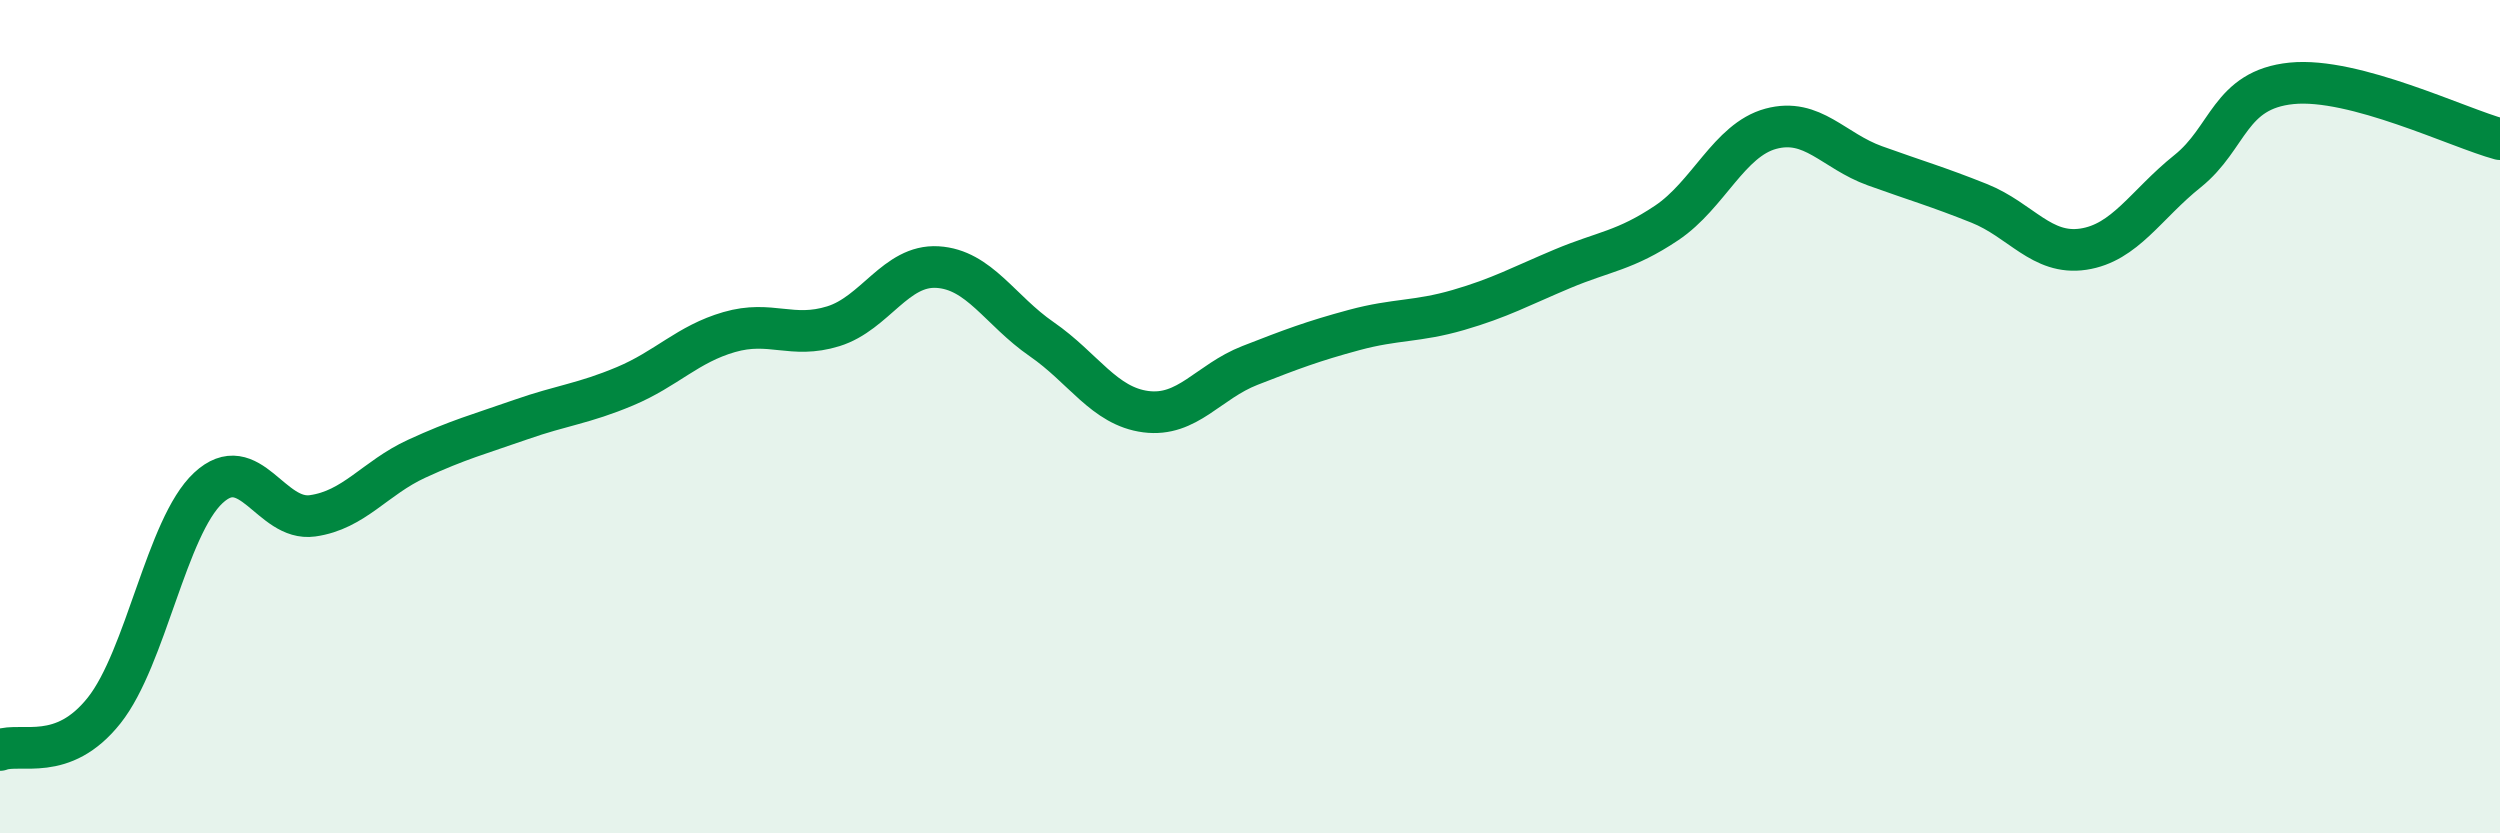
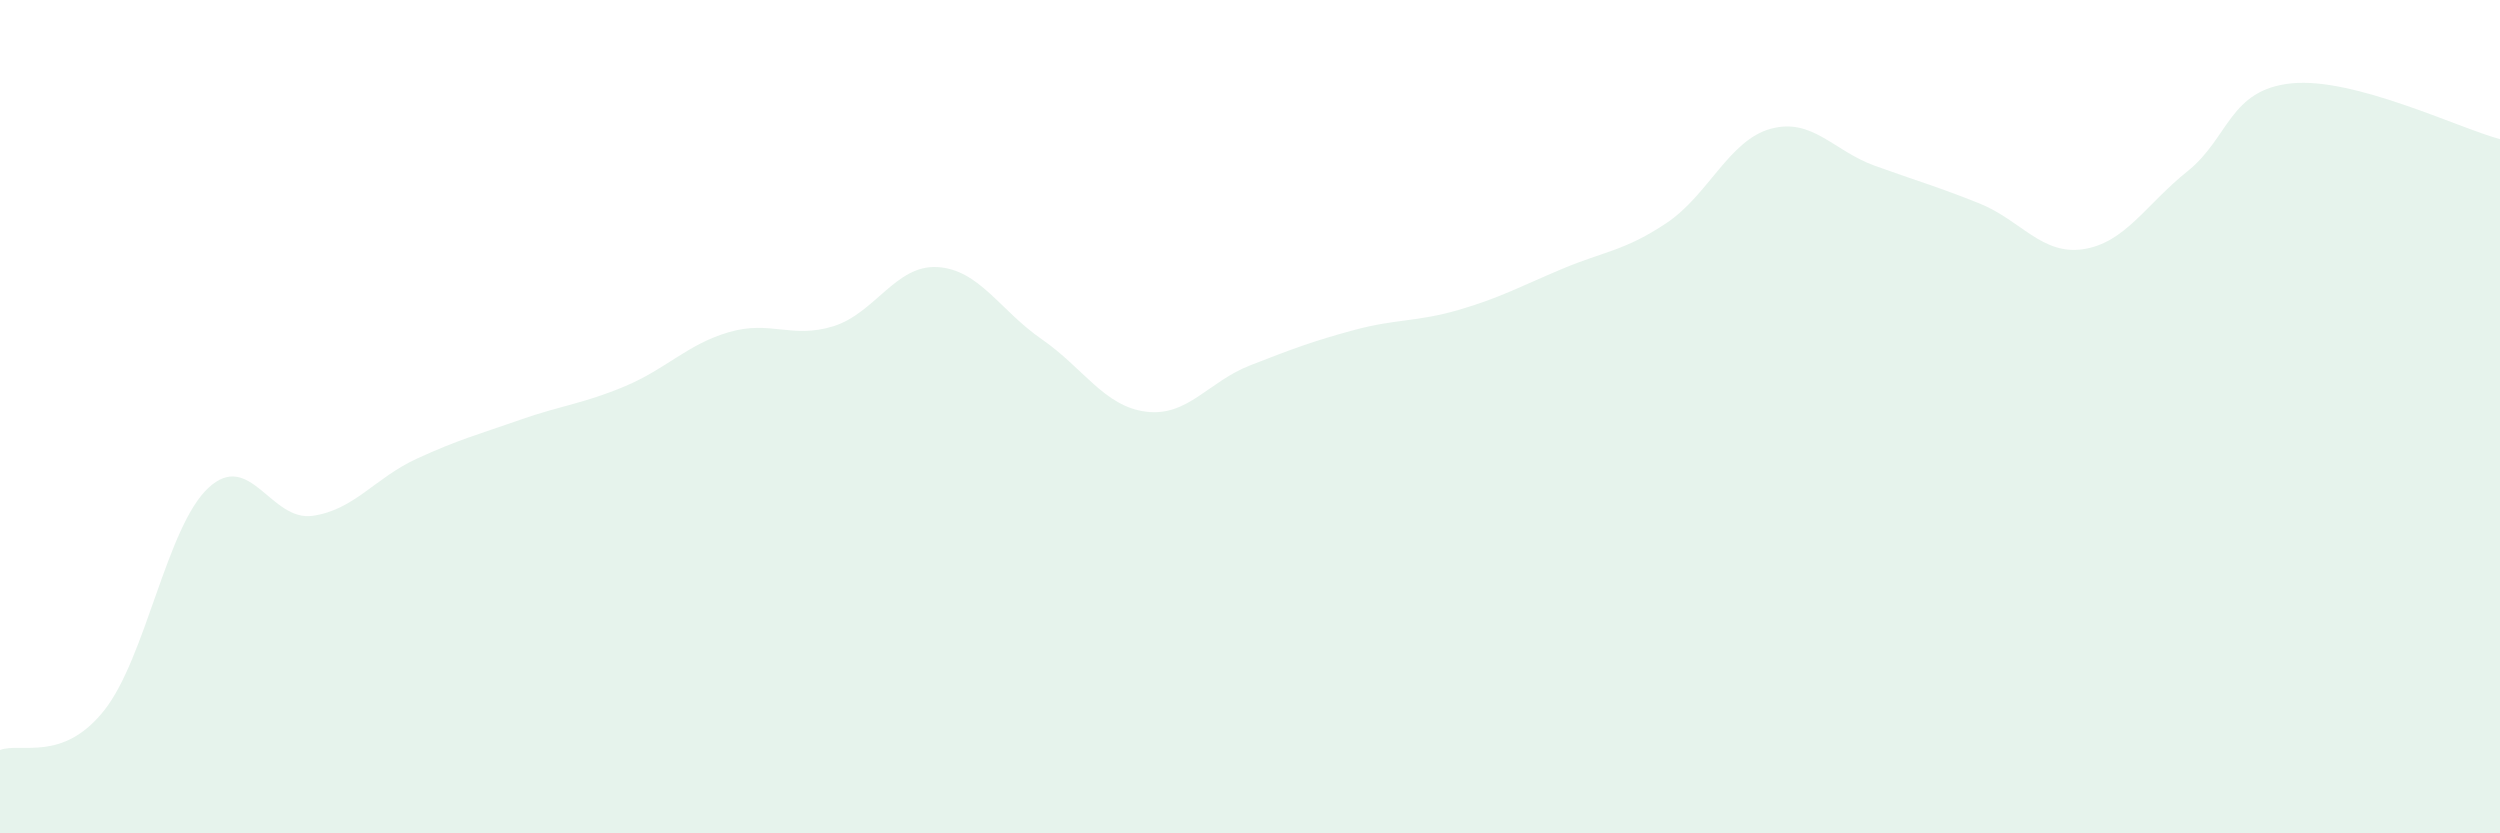
<svg xmlns="http://www.w3.org/2000/svg" width="60" height="20" viewBox="0 0 60 20">
  <path d="M 0,18 C 0.5,17.81 1.5,18.31 2.5,17.05 C 3.5,15.79 4,12.64 5,11.71 C 6,10.78 6.5,12.52 7.5,12.38 C 8.5,12.24 9,11.47 10,11.01 C 11,10.55 11.5,10.42 12.5,10.07 C 13.5,9.72 14,9.69 15,9.27 C 16,8.85 16.5,8.26 17.5,7.97 C 18.5,7.68 19,8.14 20,7.83 C 21,7.52 21.5,6.35 22.5,6.41 C 23.5,6.47 24,7.45 25,8.14 C 26,8.83 26.5,9.75 27.5,9.88 C 28.5,10.01 29,9.16 30,8.77 C 31,8.38 31.5,8.19 32.5,7.92 C 33.5,7.65 34,7.73 35,7.44 C 36,7.15 36.5,6.87 37.5,6.45 C 38.5,6.03 39,6.02 40,5.35 C 41,4.68 41.5,3.36 42.5,3.09 C 43.5,2.82 44,3.62 45,3.98 C 46,4.34 46.5,4.48 47.5,4.88 C 48.5,5.28 49,6.13 50,5.98 C 51,5.83 51.5,4.91 52.5,4.11 C 53.5,3.31 53.5,2.15 55,2 C 56.5,1.85 59,3.07 60,3.34L60 20L0 20Z" fill="#008740" opacity="0.1" stroke-linecap="round" stroke-linejoin="round" />
-   <path d="M 0,18 C 0.5,17.81 1.5,18.31 2.5,17.05 C 3.5,15.79 4,12.64 5,11.71 C 6,10.78 6.5,12.52 7.5,12.38 C 8.5,12.24 9,11.47 10,11.01 C 11,10.55 11.5,10.42 12.5,10.07 C 13.5,9.72 14,9.69 15,9.27 C 16,8.85 16.5,8.26 17.5,7.97 C 18.5,7.68 19,8.14 20,7.83 C 21,7.52 21.5,6.35 22.5,6.41 C 23.5,6.47 24,7.45 25,8.14 C 26,8.83 26.5,9.75 27.5,9.88 C 28.5,10.01 29,9.16 30,8.77 C 31,8.38 31.5,8.19 32.5,7.92 C 33.5,7.65 34,7.73 35,7.44 C 36,7.15 36.5,6.87 37.5,6.45 C 38.5,6.03 39,6.02 40,5.35 C 41,4.68 41.5,3.36 42.5,3.09 C 43.5,2.82 44,3.62 45,3.98 C 46,4.34 46.5,4.48 47.5,4.88 C 48.5,5.28 49,6.13 50,5.98 C 51,5.83 51.5,4.91 52.5,4.11 C 53.5,3.31 53.5,2.15 55,2 C 56.5,1.85 59,3.07 60,3.34" stroke="#008740" stroke-width="1" fill="none" stroke-linecap="round" stroke-linejoin="round" />
</svg>